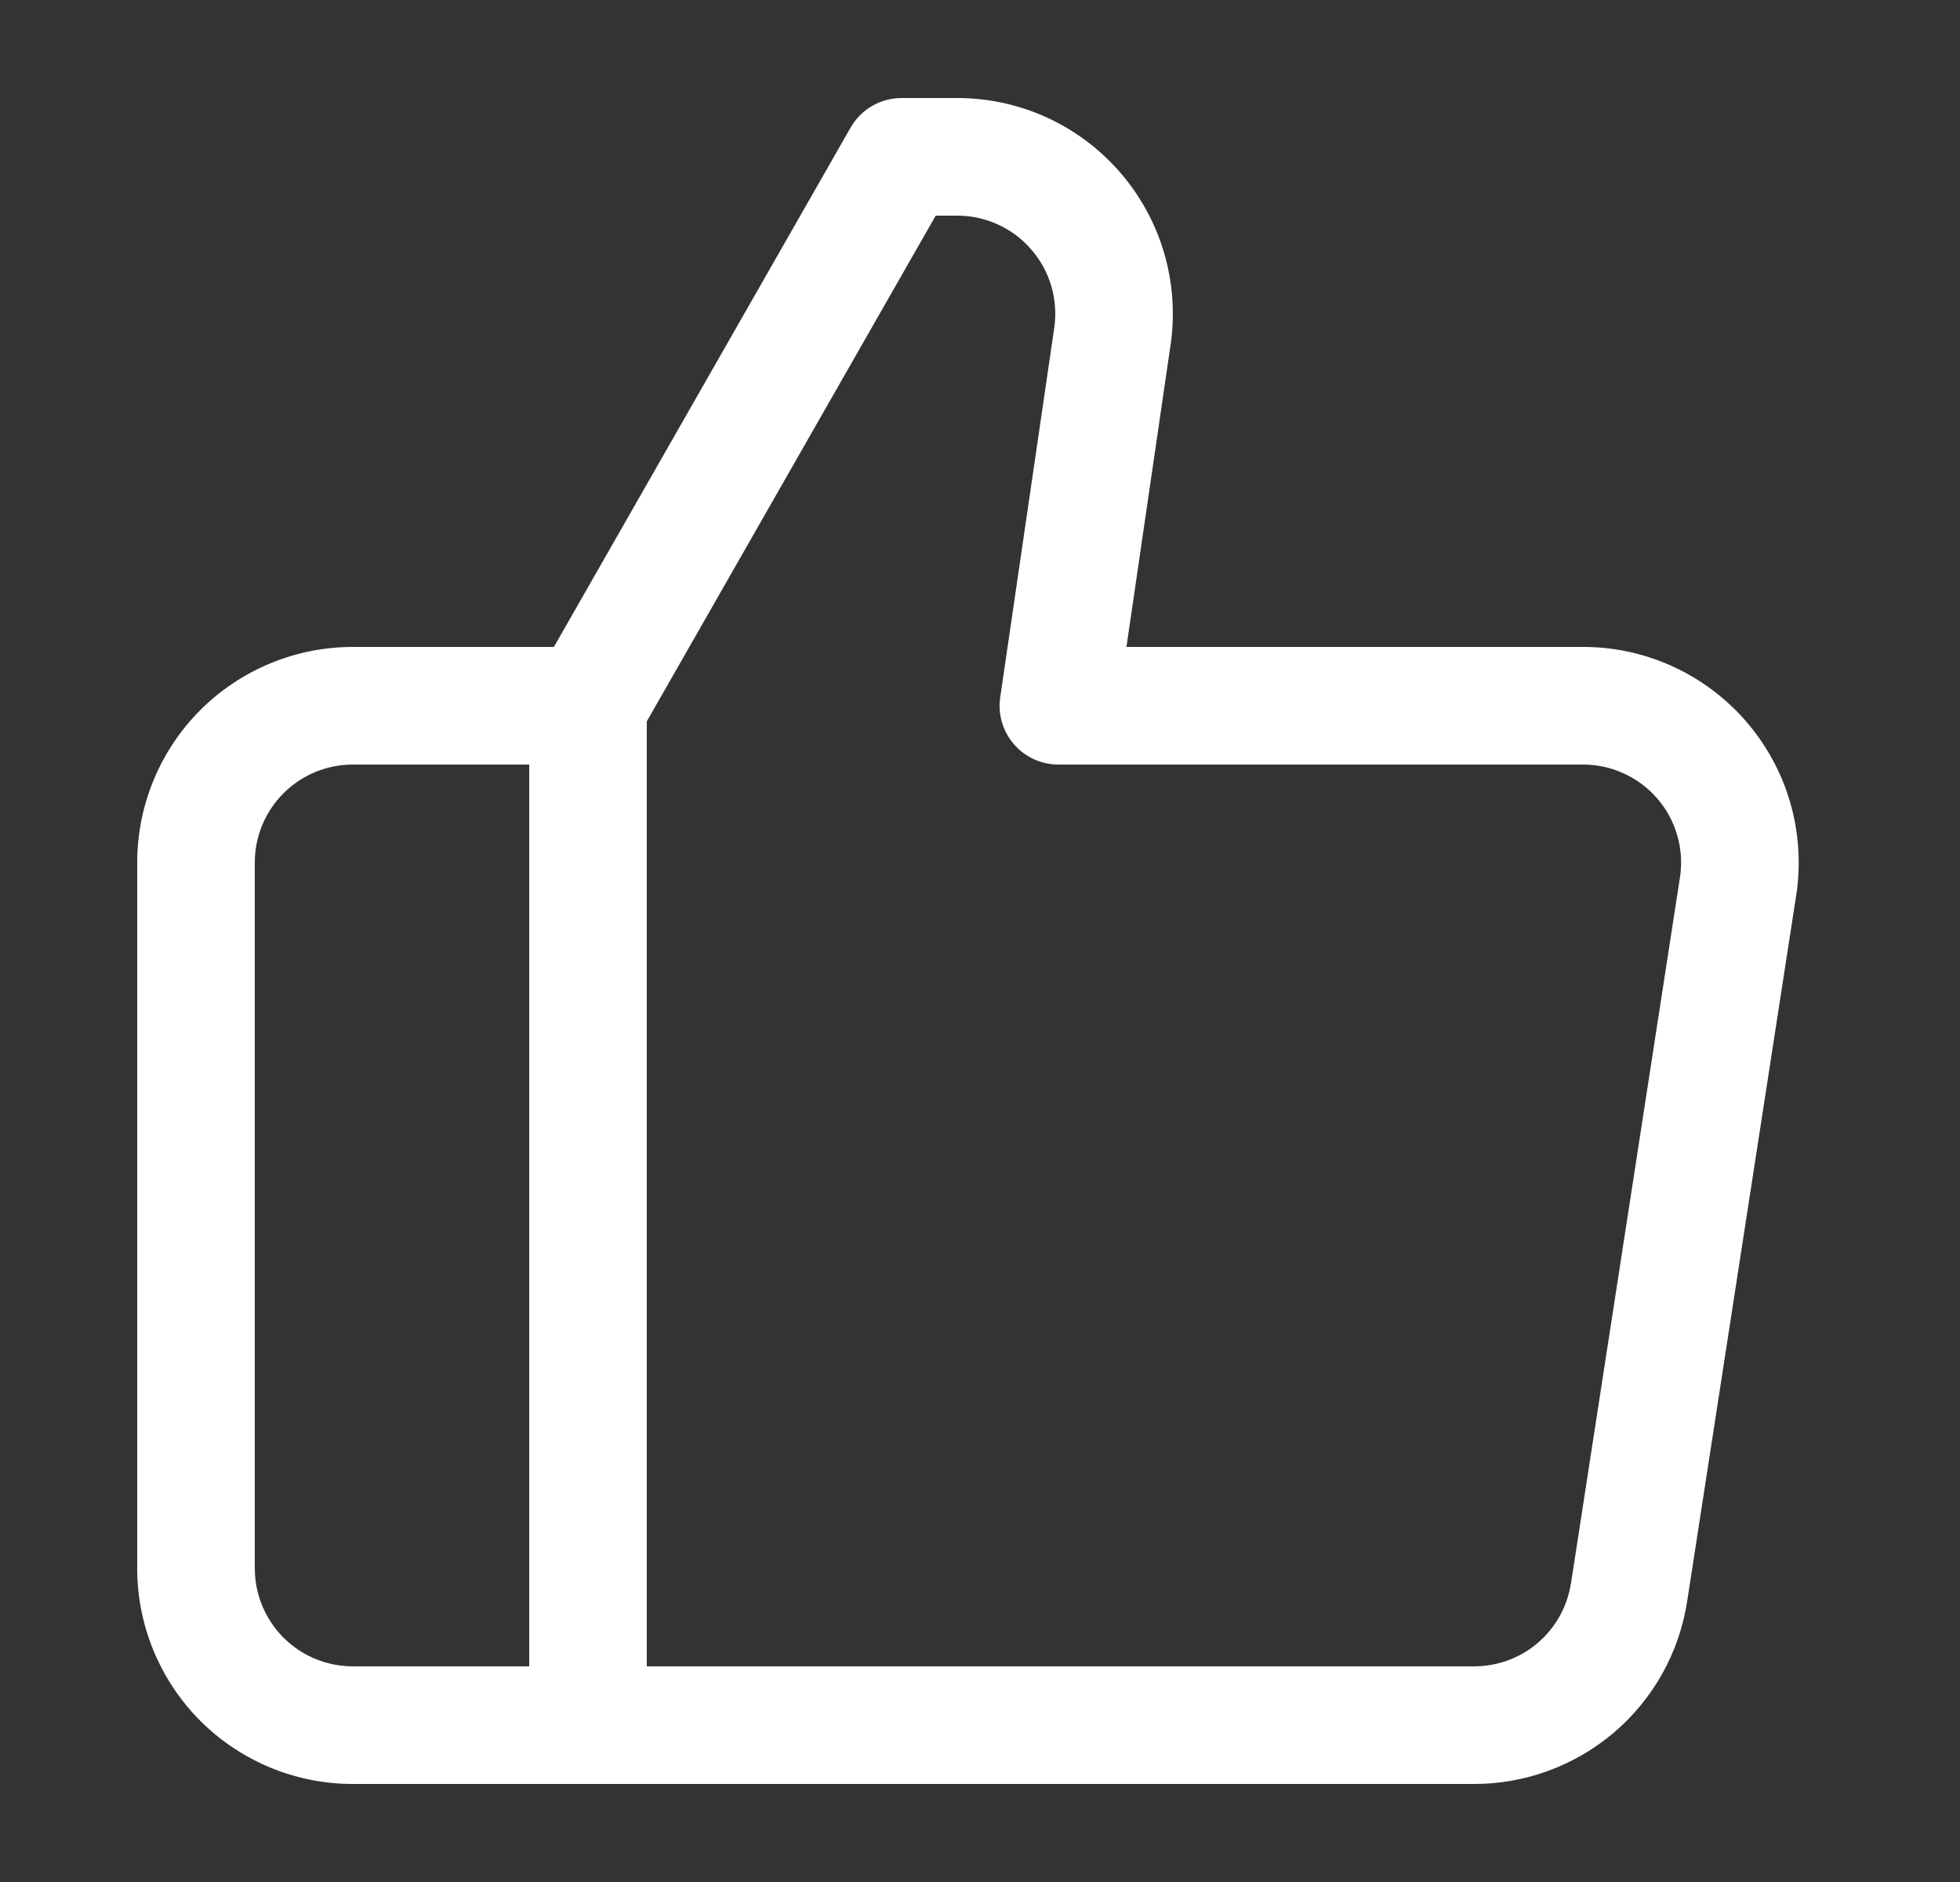
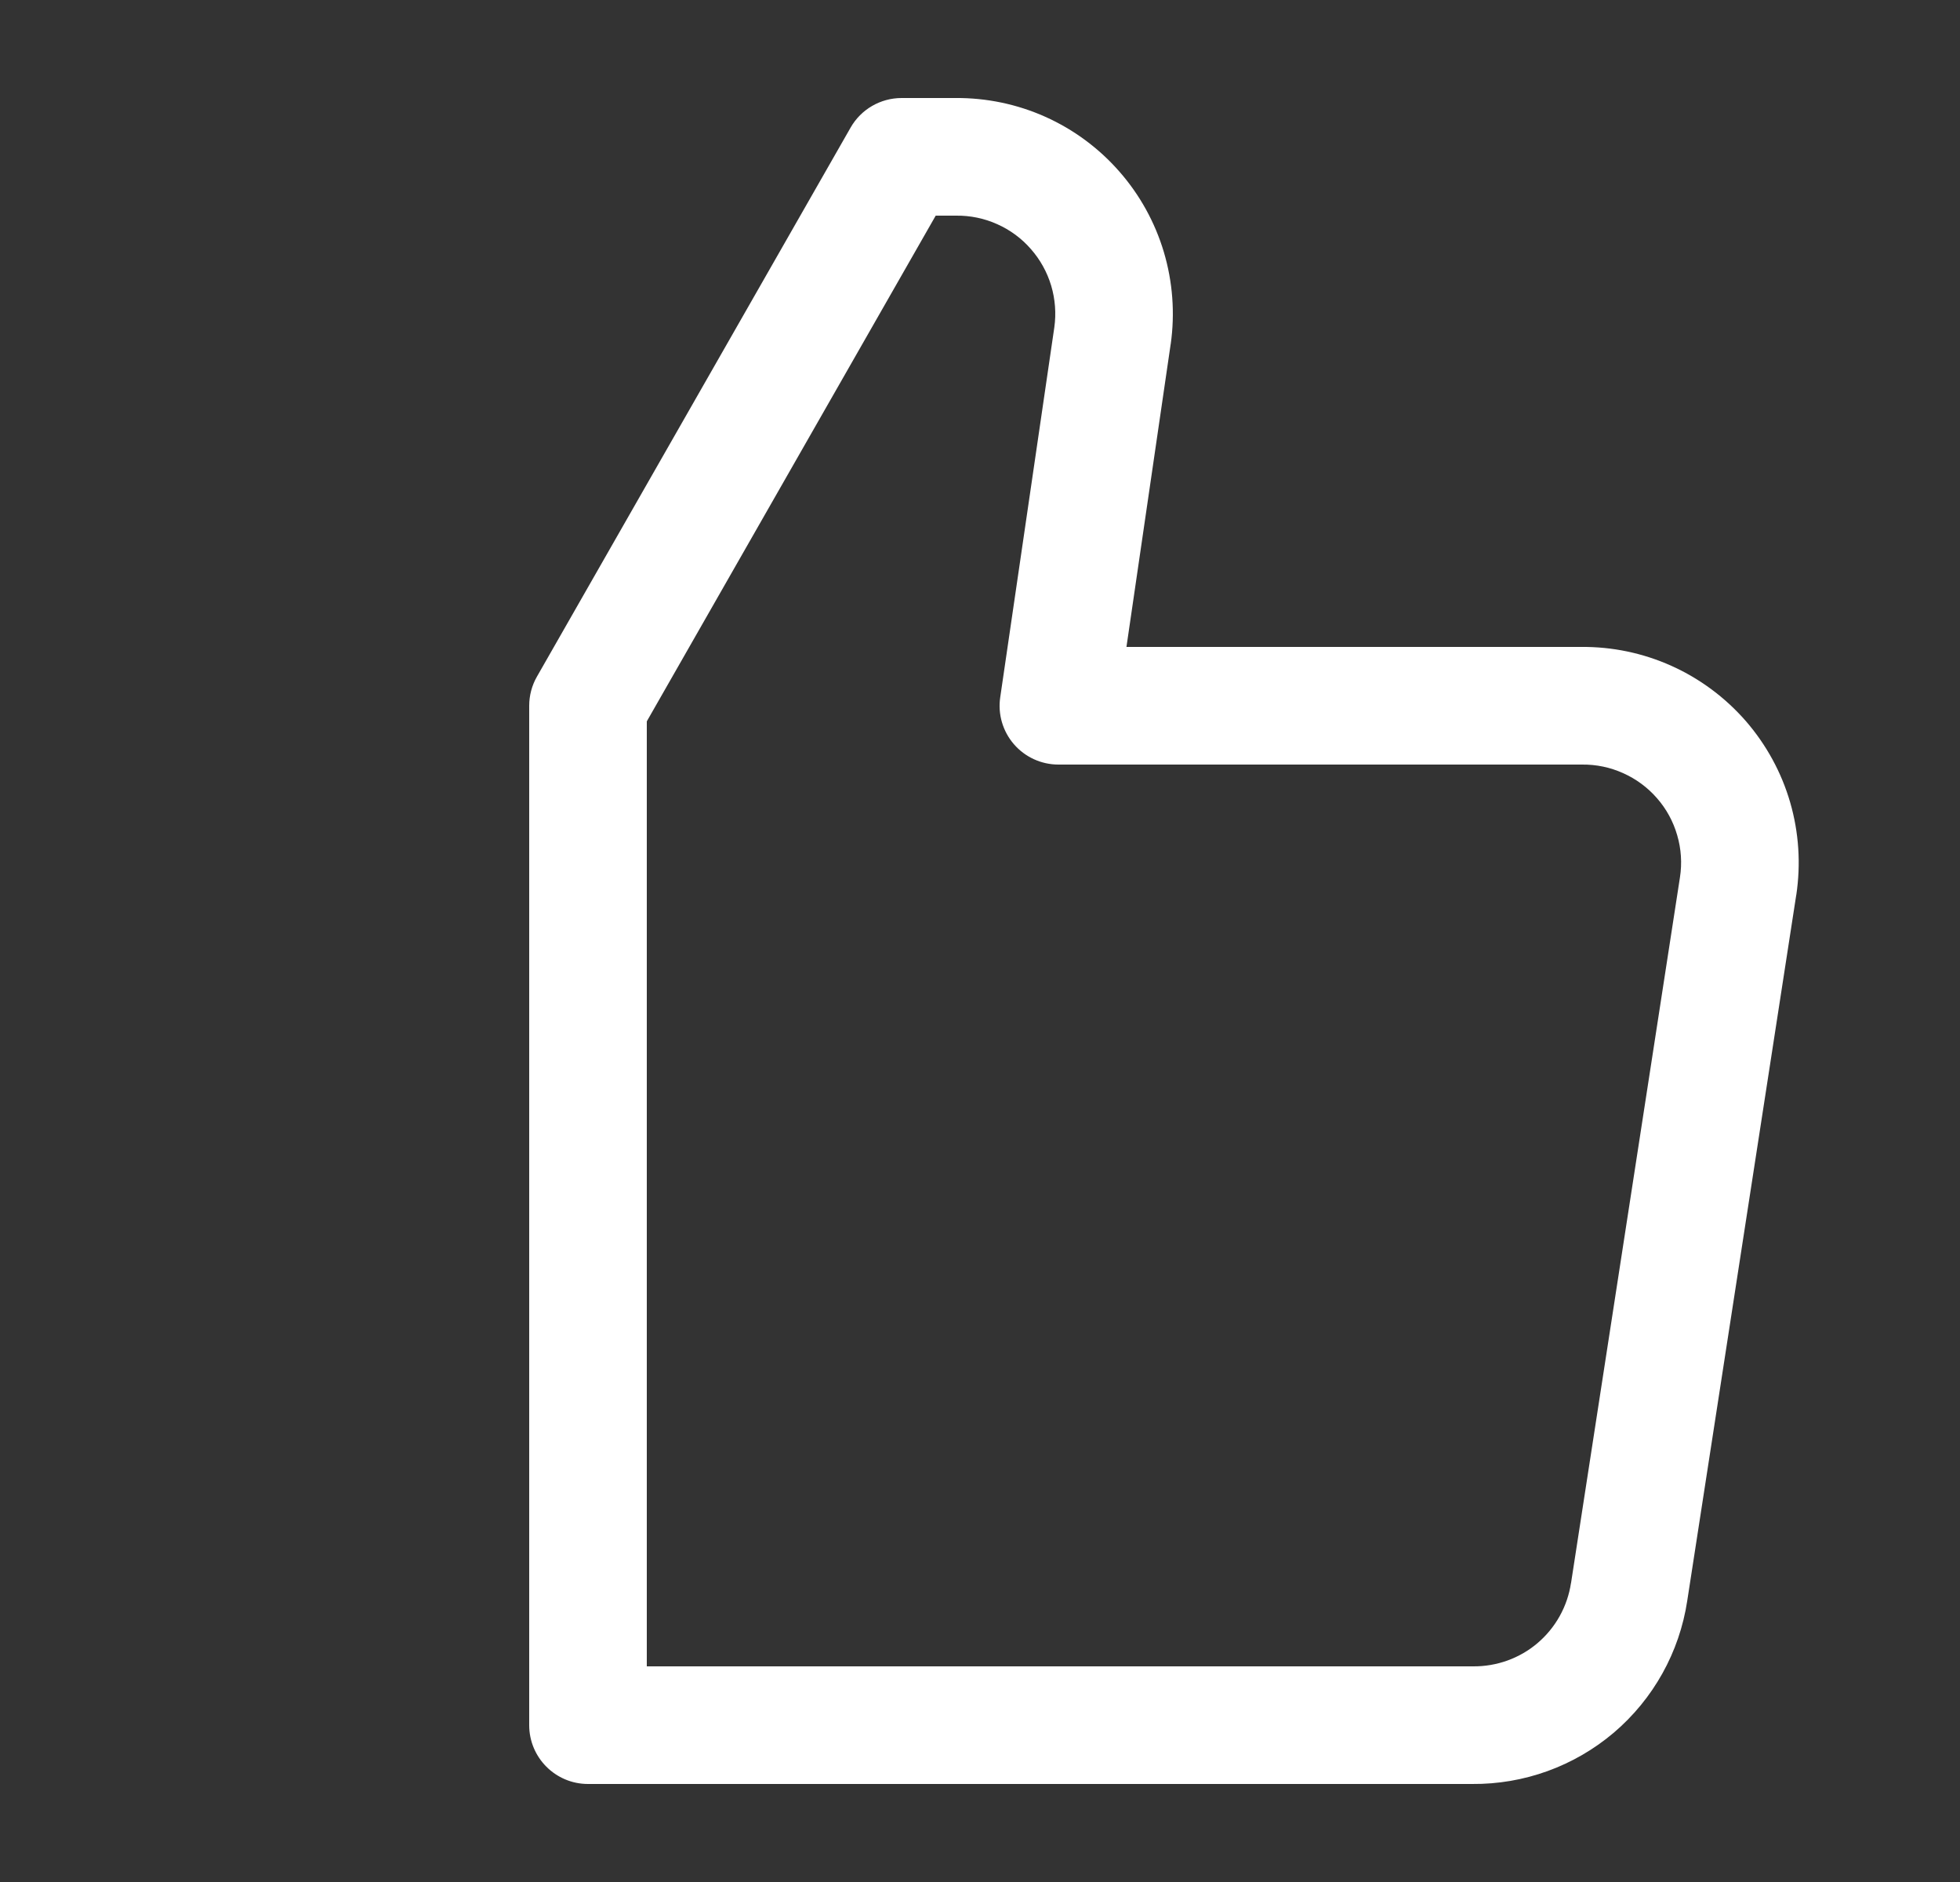
<svg xmlns="http://www.w3.org/2000/svg" width="25" height="24" viewBox="0 0 25 24" fill="none">
  <rect x="0" y="0" width="25" height="24" fill="#333333" stroke="none" />
  <path fill-rule="evenodd" clip-rule="evenodd" d="M12.72 2.859C12.556 2.785 12.377 2.748 12.197 2.75L12.19 2.75L11.935 2.75L8.25 9.199V21.25H18.788C19.09 21.253 19.383 21.148 19.612 20.953C19.842 20.757 19.993 20.486 20.038 20.188L20.039 20.186L21.428 11.188C21.428 11.188 21.428 11.187 21.428 11.188C21.456 11.009 21.444 10.825 21.393 10.652C21.343 10.477 21.255 10.316 21.136 10.18C21.017 10.043 20.87 9.934 20.704 9.86C20.539 9.785 20.36 9.748 20.178 9.75L20.17 9.75L13.5 9.75C13.282 9.75 13.075 9.655 12.933 9.491C12.79 9.326 12.726 9.107 12.758 8.892L13.448 4.174C13.473 3.996 13.459 3.815 13.408 3.643C13.356 3.47 13.268 3.311 13.149 3.176C13.031 3.04 12.884 2.932 12.72 2.859ZM12.187 1.25C12.581 1.247 12.972 1.328 13.332 1.489C13.694 1.651 14.016 1.889 14.277 2.187C14.538 2.484 14.732 2.835 14.845 3.214C14.958 3.594 14.988 3.993 14.933 4.385L14.932 4.389L14.368 8.25H20.166C20.563 8.246 20.956 8.328 21.319 8.491C21.682 8.654 22.006 8.895 22.268 9.195C22.529 9.496 22.723 9.85 22.834 10.233C22.945 10.616 22.971 11.018 22.912 11.413L22.911 11.415L21.521 20.413C21.521 20.413 21.521 20.413 21.521 20.413C21.422 21.069 21.089 21.666 20.584 22.096C20.079 22.524 19.438 22.756 18.776 22.75H7.5C7.086 22.75 6.75 22.414 6.75 22V9C6.75 8.87 6.784 8.741 6.849 8.628L10.849 1.628C10.982 1.394 11.231 1.25 11.5 1.25H12.187Z" fill="white" />
-   <path fill-rule="evenodd" clip-rule="evenodd" d="M2.555 9.055C3.071 8.54 3.771 8.25 4.5 8.25H7.5C7.914 8.25 8.25 8.586 8.25 9V22C8.25 22.414 7.914 22.75 7.5 22.75H4.5C3.771 22.75 3.071 22.46 2.555 21.945C2.04 21.429 1.75 20.729 1.75 20V11C1.75 10.271 2.04 9.571 2.555 9.055ZM4.5 9.75C4.168 9.75 3.851 9.882 3.616 10.116C3.382 10.351 3.25 10.668 3.25 11V20C3.25 20.331 3.382 20.649 3.616 20.884C3.851 21.118 4.168 21.25 4.5 21.25H6.75V9.75H4.5Z" fill="white" />
</svg>